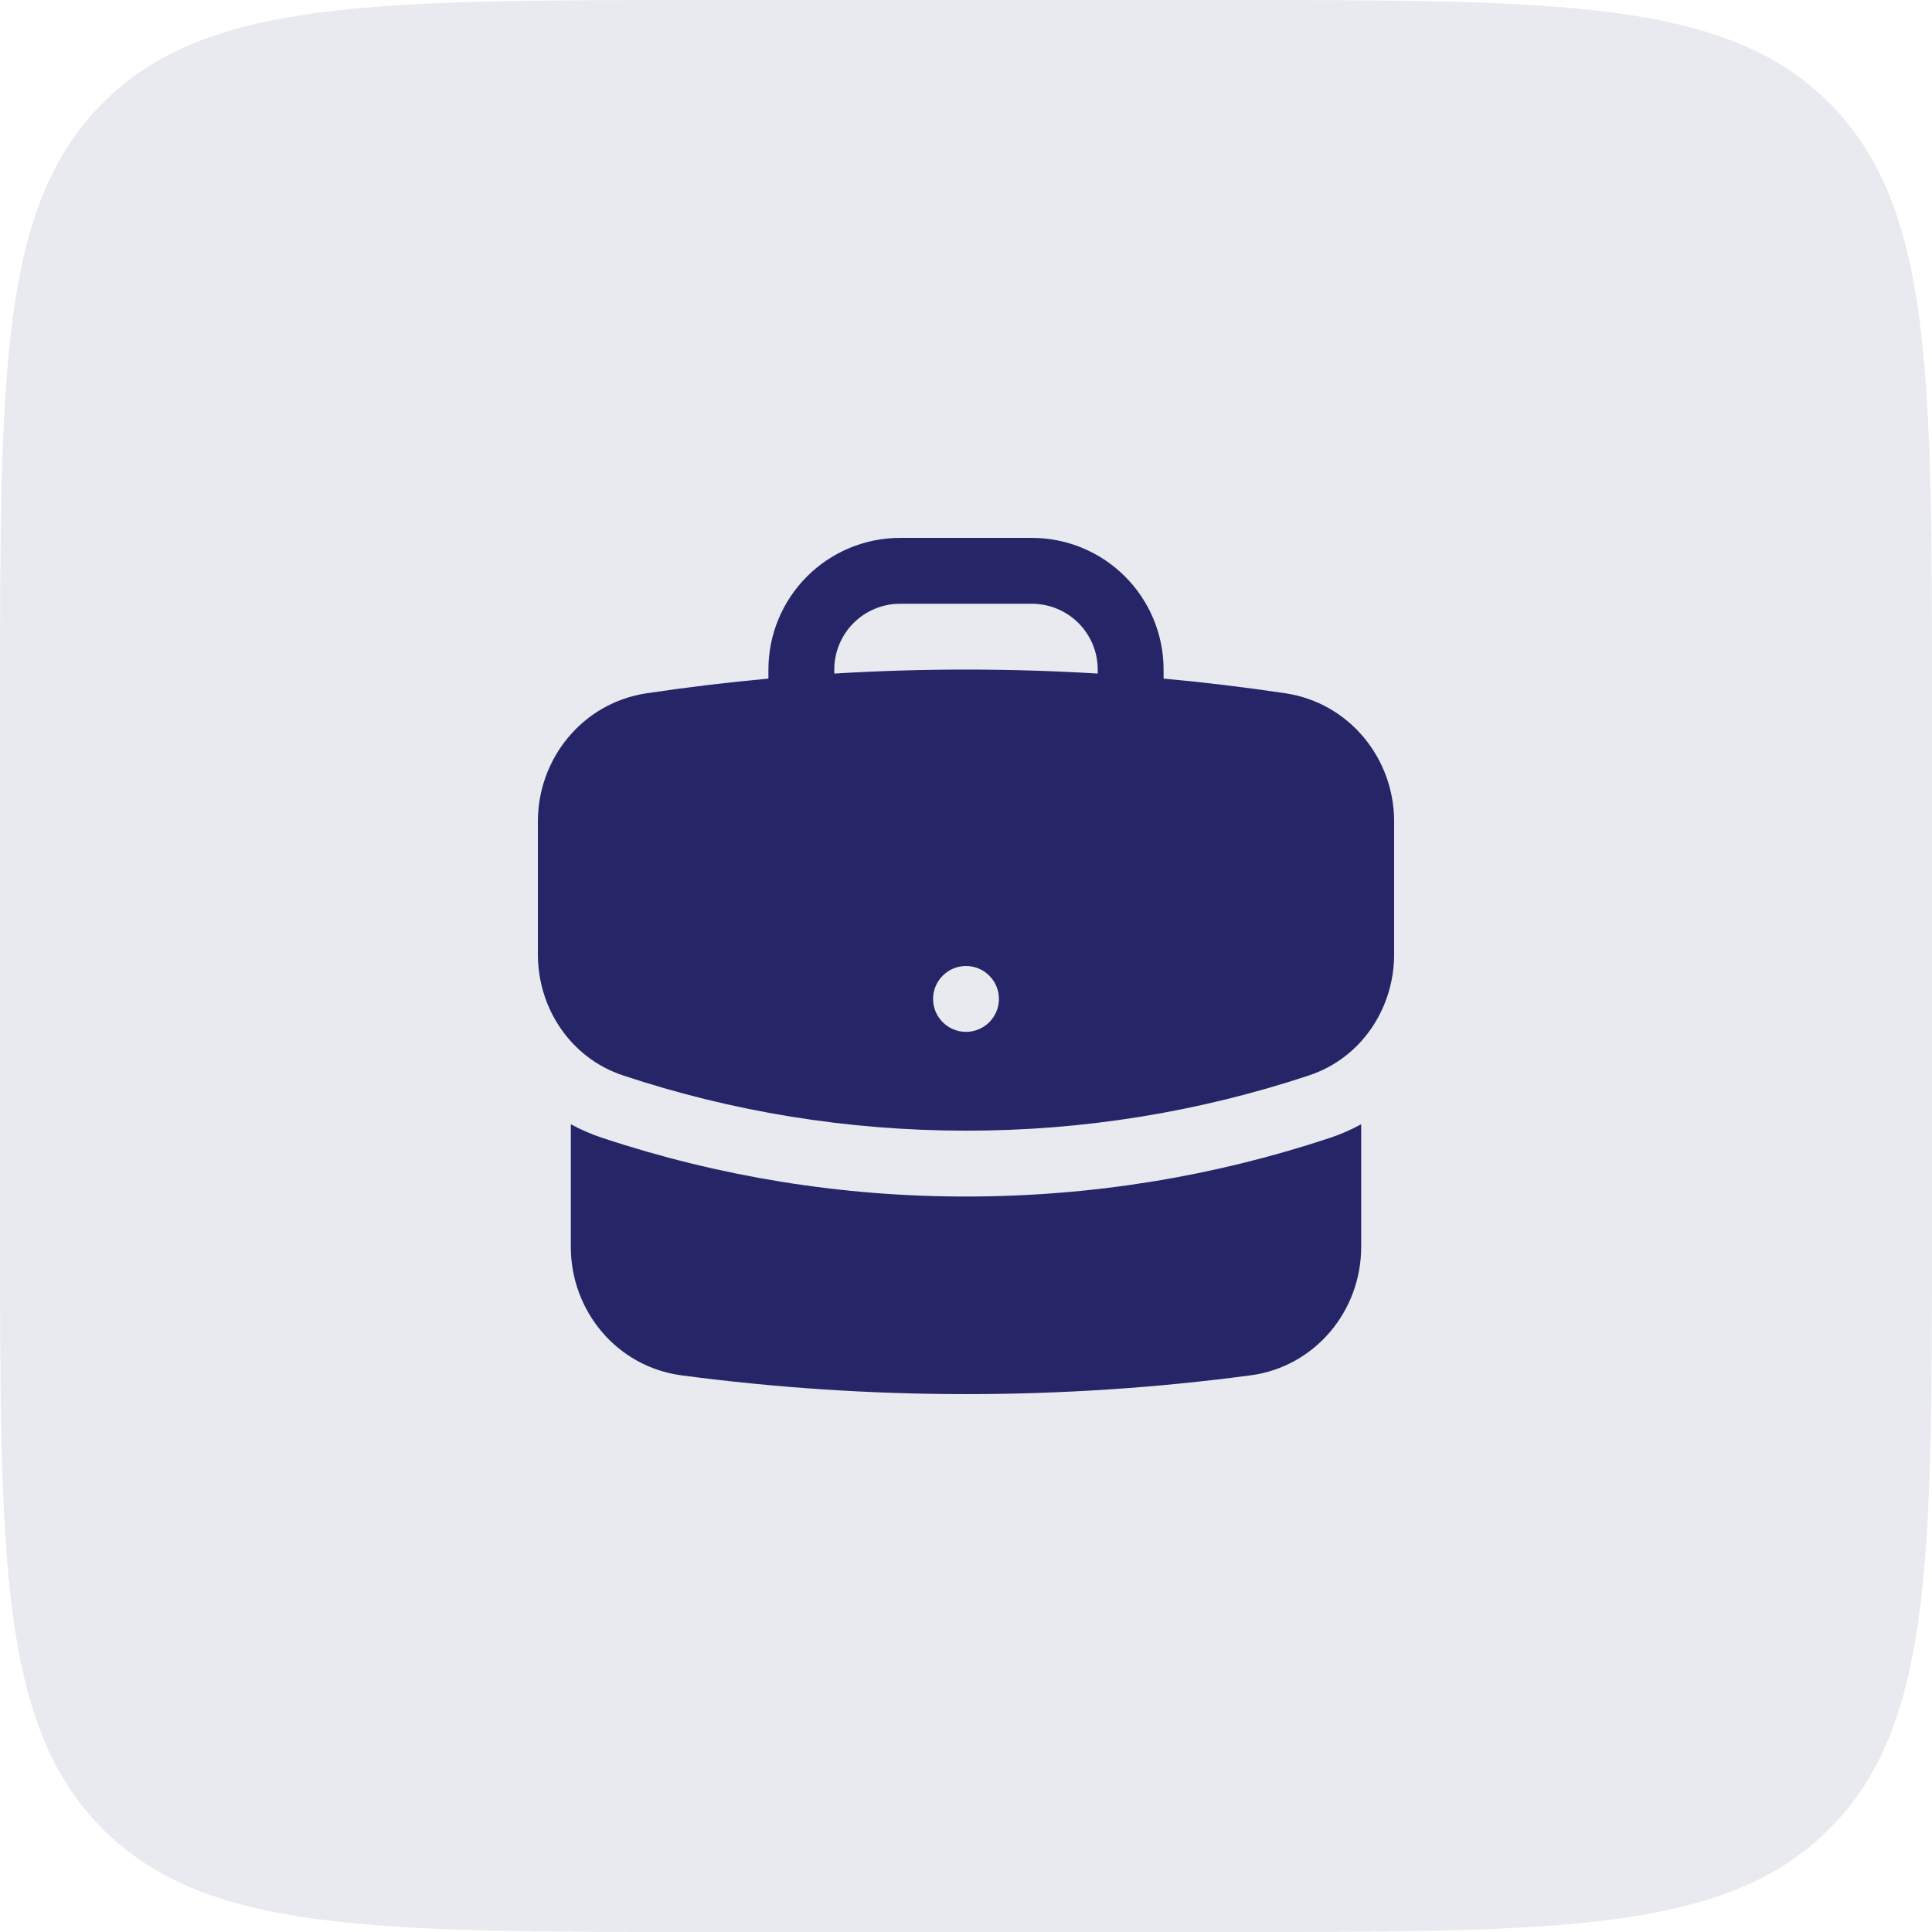
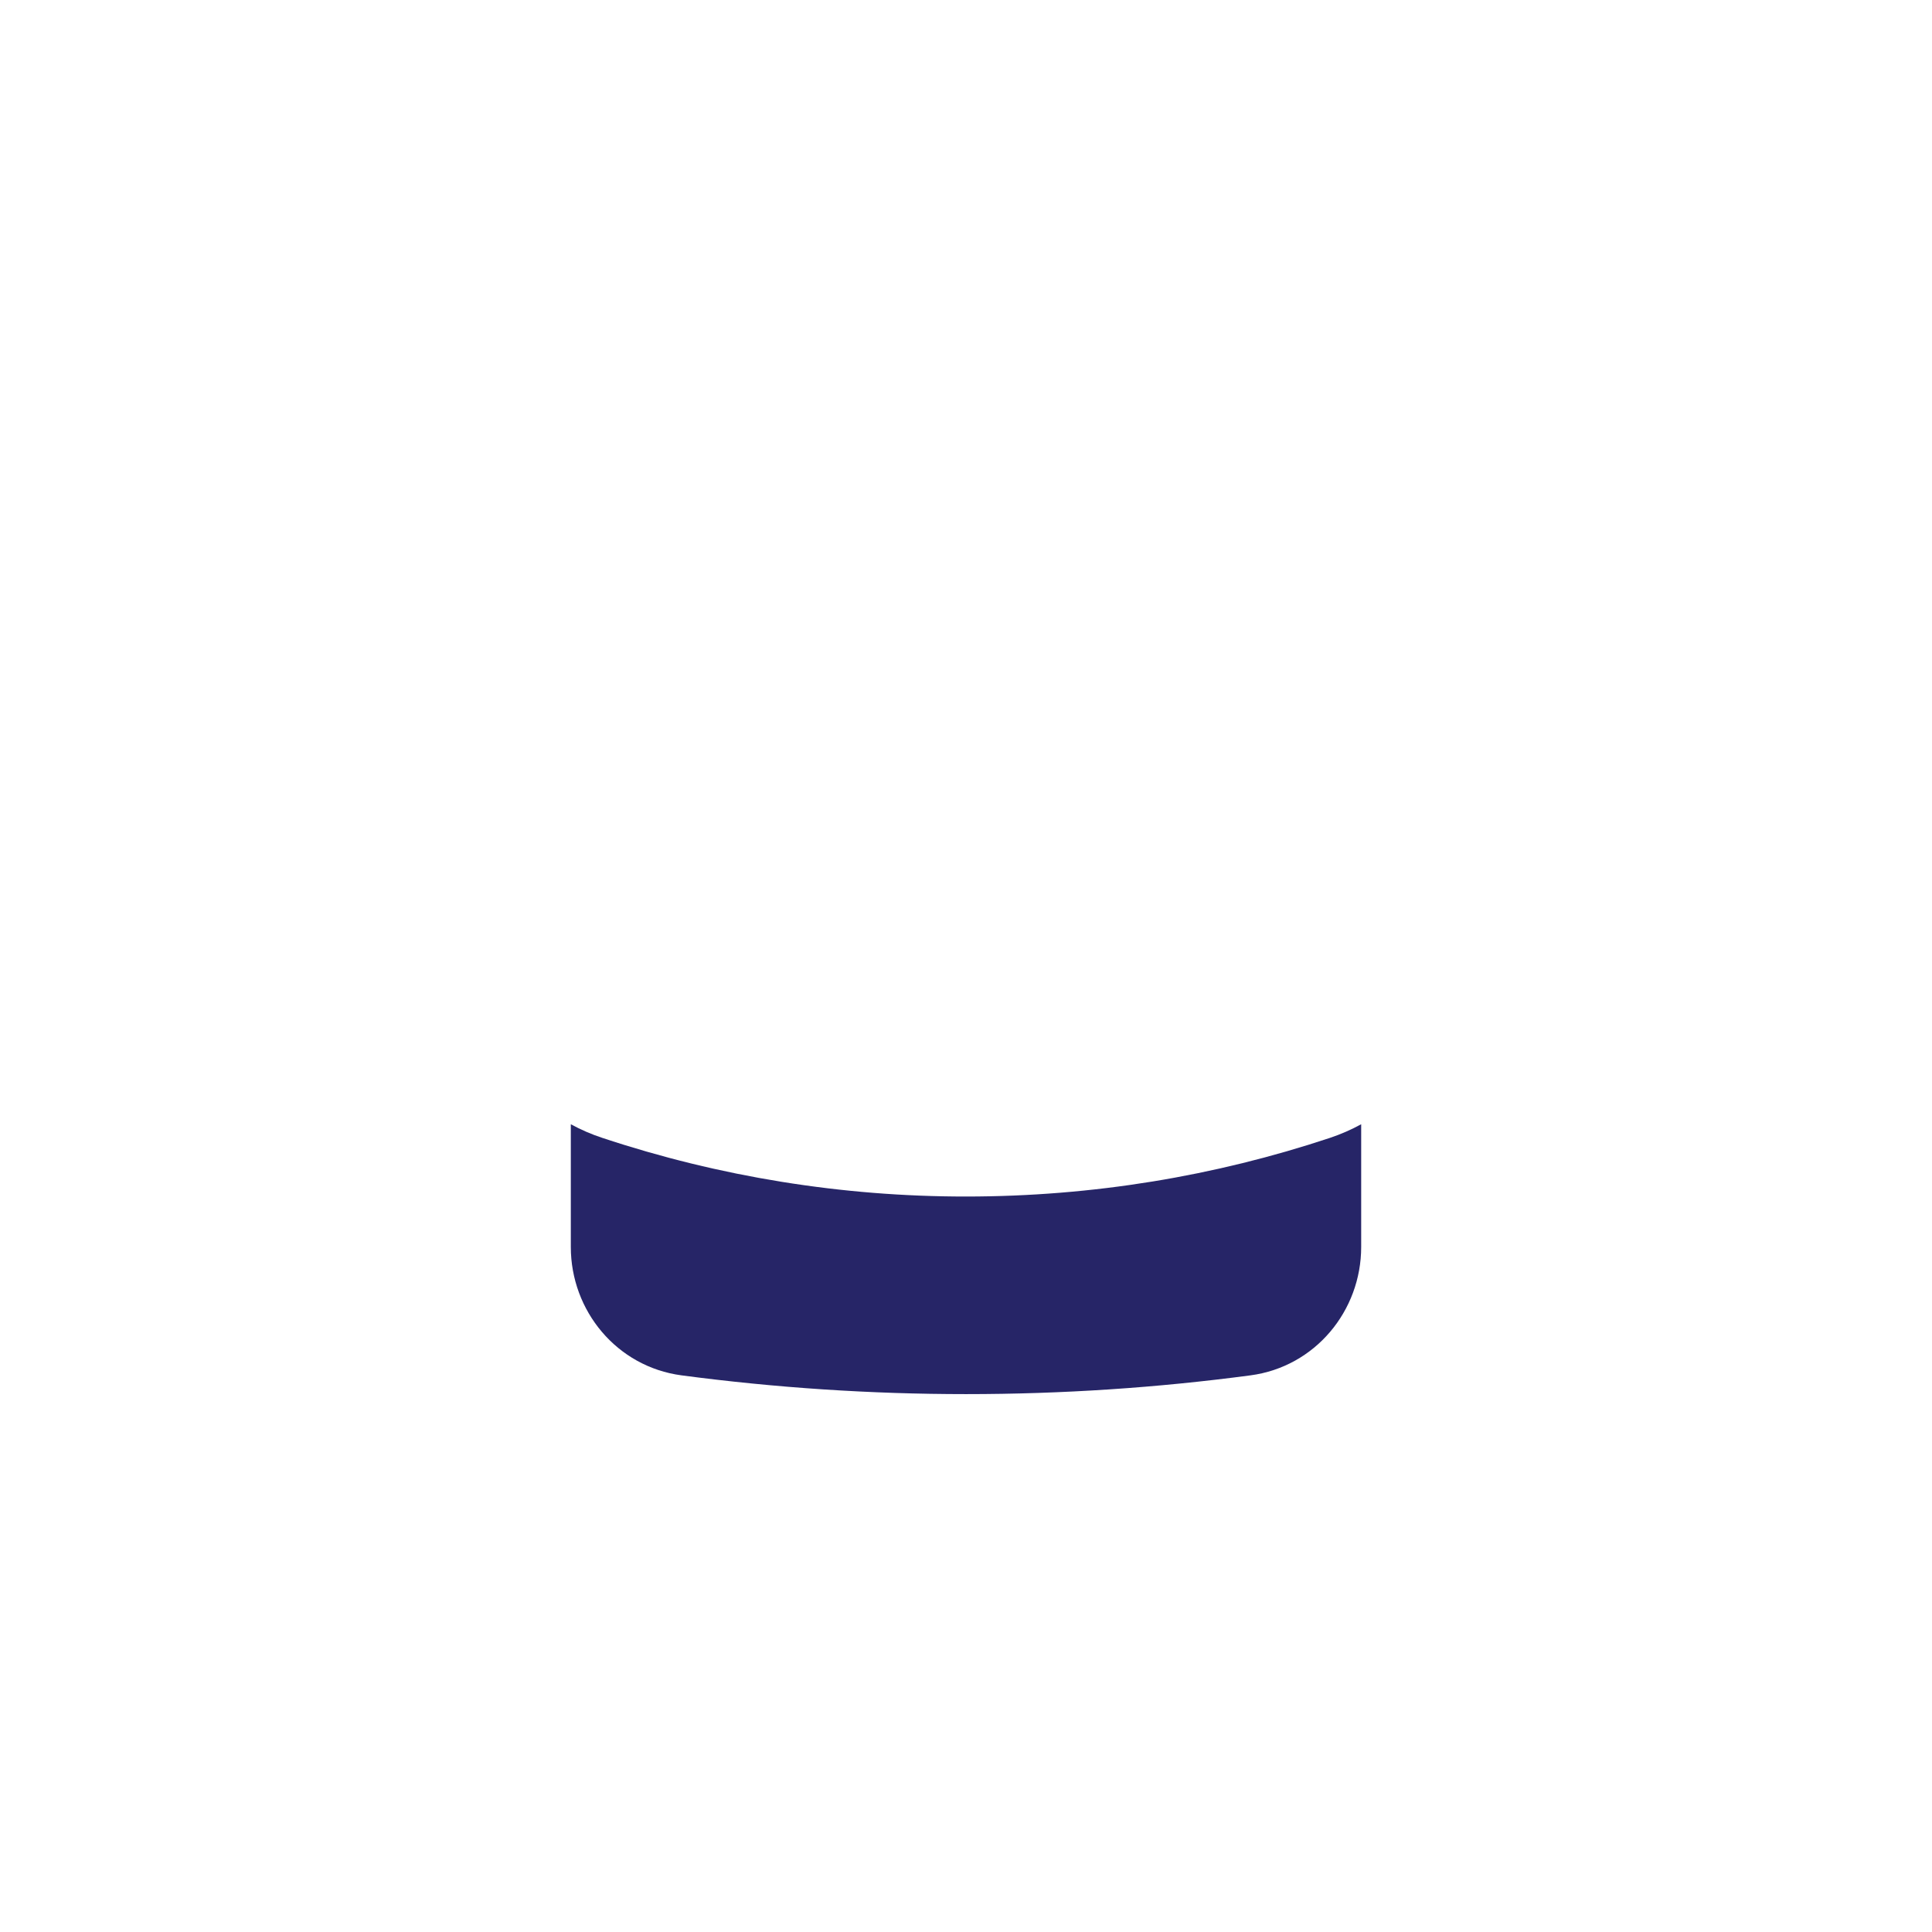
<svg xmlns="http://www.w3.org/2000/svg" width="44" height="44" viewBox="0 0 44 44" fill="none">
-   <path d="M0 16C0 8.458 0 4.686 2.343 2.343C4.686 0 8.458 0 16 0H28C35.542 0 39.314 0 41.657 2.343C44 4.686 44 8.458 44 16V28C44 35.542 44 39.314 41.657 41.657C39.314 44 35.542 44 28 44H16C8.458 44 4.686 44 2.343 41.657C0 39.314 0 35.542 0 28V16Z" fill="#E8EAF0" />
-   <path fill-rule="evenodd" clip-rule="evenodd" d="M17.5 15.25C17.5 14.454 17.816 13.691 18.379 13.129C18.941 12.566 19.704 12.25 20.5 12.25H23.5C24.296 12.25 25.059 12.566 25.621 13.129C26.184 13.691 26.5 14.454 26.5 15.25V15.455C27.433 15.54 28.357 15.652 29.274 15.789C30.728 16.007 31.75 17.272 31.75 18.706V21.739C31.75 22.95 31.016 24.091 29.814 24.491C27.294 25.328 24.655 25.753 22 25.75C19.27 25.75 16.643 25.308 14.186 24.491C12.984 24.091 12.25 22.95 12.25 21.739V18.706C12.25 17.272 13.272 16.006 14.726 15.789C15.647 15.651 16.572 15.54 17.5 15.455V15.25ZM25 15.25V15.34C23.002 15.219 20.998 15.219 19 15.34V15.25C19 14.852 19.158 14.471 19.439 14.189C19.721 13.908 20.102 13.75 20.5 13.75H23.5C23.898 13.75 24.279 13.908 24.561 14.189C24.842 14.471 25 14.852 25 15.25ZM22 23.5C22.199 23.5 22.39 23.421 22.53 23.28C22.671 23.14 22.75 22.949 22.75 22.75C22.75 22.551 22.671 22.36 22.53 22.22C22.39 22.079 22.199 22 22 22C21.801 22 21.61 22.079 21.47 22.22C21.329 22.36 21.25 22.551 21.25 22.75C21.25 22.949 21.329 23.14 21.47 23.28C21.61 23.421 21.801 23.5 22 23.5Z" fill="#262567" />
  <path d="M13 28.399V25.604C13.228 25.728 13.466 25.832 13.713 25.913C16.386 26.801 19.184 27.252 22 27.25C24.892 27.25 27.68 26.782 30.287 25.915C30.539 25.831 30.777 25.726 31 25.604V28.399C31 29.852 29.953 31.128 28.477 31.323C26.357 31.605 24.195 31.75 22 31.75C19.834 31.75 17.67 31.607 15.523 31.323C14.047 31.128 13 29.852 13 28.399Z" fill="#262567" />
</svg>